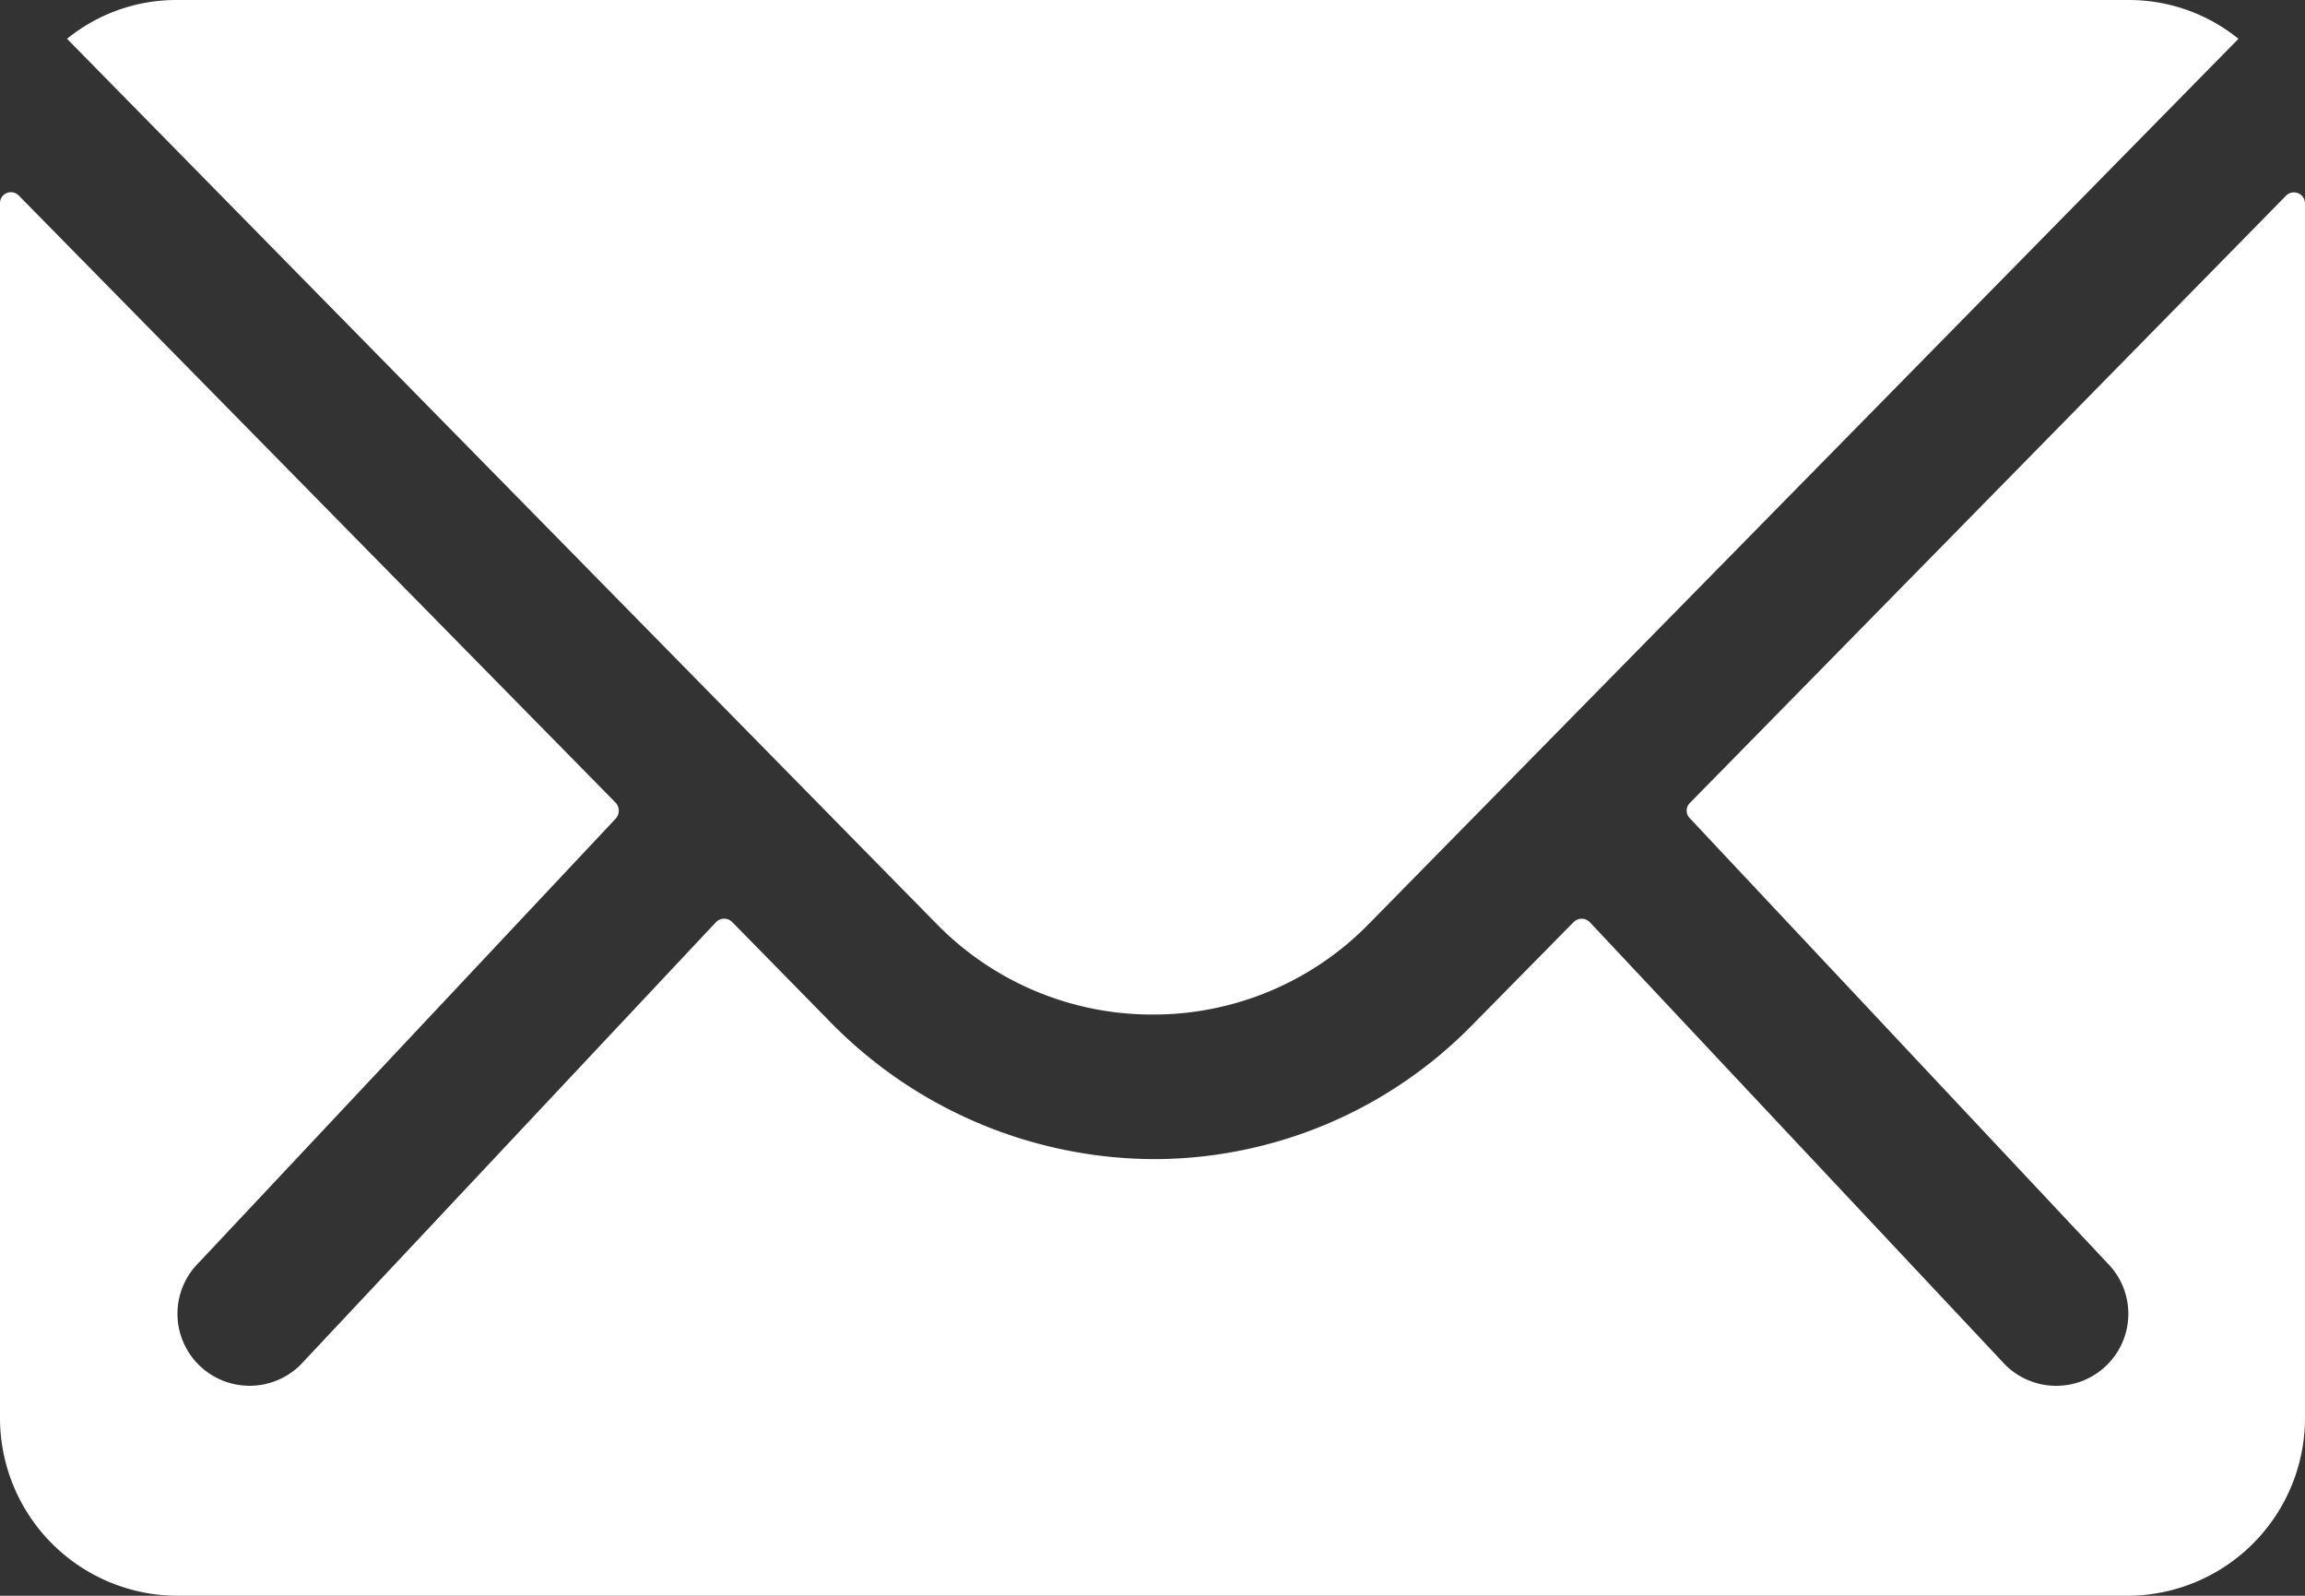
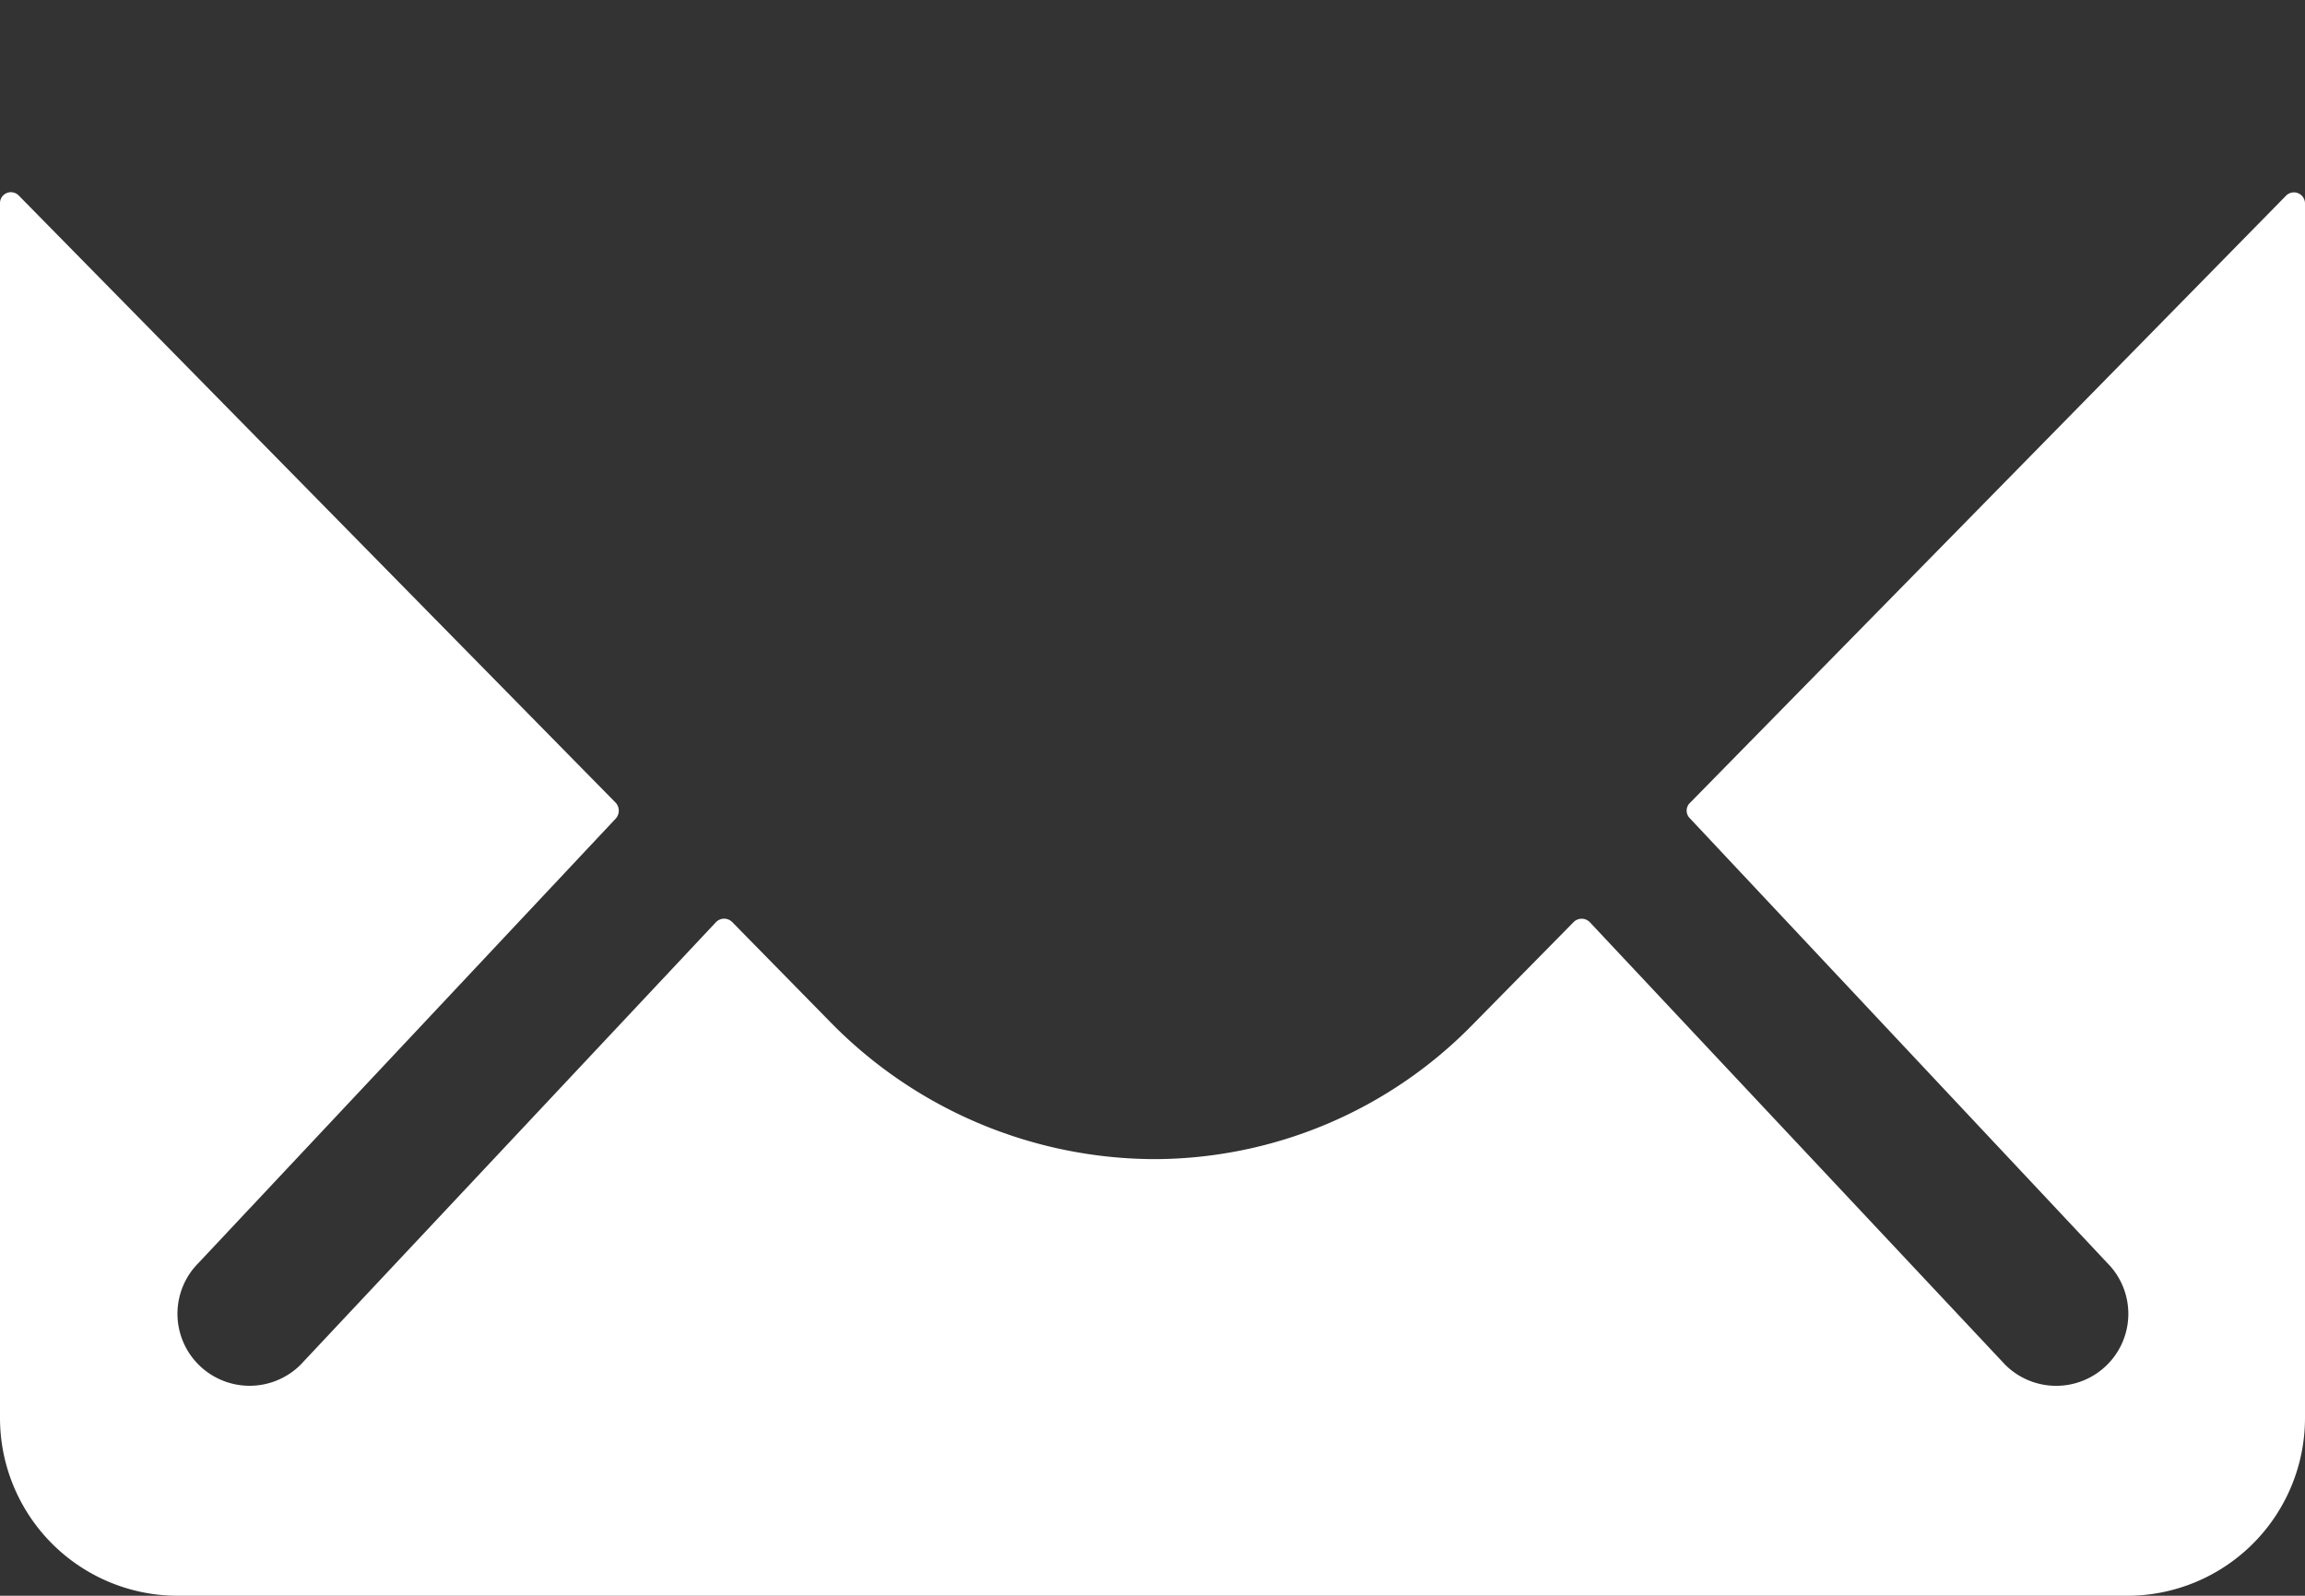
<svg xmlns="http://www.w3.org/2000/svg" width="46.042" height="31.875" viewBox="0 0 46.042 31.875">
  <rect x="0" y="0" width="46.042" height="31.875" fill="#333333" stroke="none" />
  <g id="bigmail" transform="translate(-3.375 -7.875)">
    <path id="パス_594" data-name="パス 594" d="M49.04,10.382,37.132,22.512a.214.214,0,0,0,0,.31L45.465,31.7a1.436,1.436,0,0,1,0,2.036,1.443,1.443,0,0,1-2.036,0l-8.3-8.843a.227.227,0,0,0-.321,0L32.782,26.95a8.911,8.911,0,0,1-6.353,2.678,9.09,9.09,0,0,1-6.486-2.756L18,24.892a.227.227,0,0,0-.321,0l-8.3,8.843a1.443,1.443,0,0,1-2.036,0,1.436,1.436,0,0,1,0-2.036l8.334-8.876a.236.236,0,0,0,0-.31L3.751,10.382a.218.218,0,0,0-.376.155V34.808A3.552,3.552,0,0,0,6.917,38.35H45.875a3.552,3.552,0,0,0,3.542-3.542V10.537A.221.221,0,0,0,49.04,10.382Z" transform="translate(0 1.4)" fill="#fff" />
-     <path id="パス_595" data-name="パス 595" d="M25.907,28.14a6.017,6.017,0,0,0,4.327-1.815L47.6,8.65a3.478,3.478,0,0,0-2.191-.775H6.417a3.456,3.456,0,0,0-2.191.775L21.591,26.325A6.018,6.018,0,0,0,25.907,28.14Z" transform="translate(0.488 0)" fill="#fff" />
  </g>
</svg>